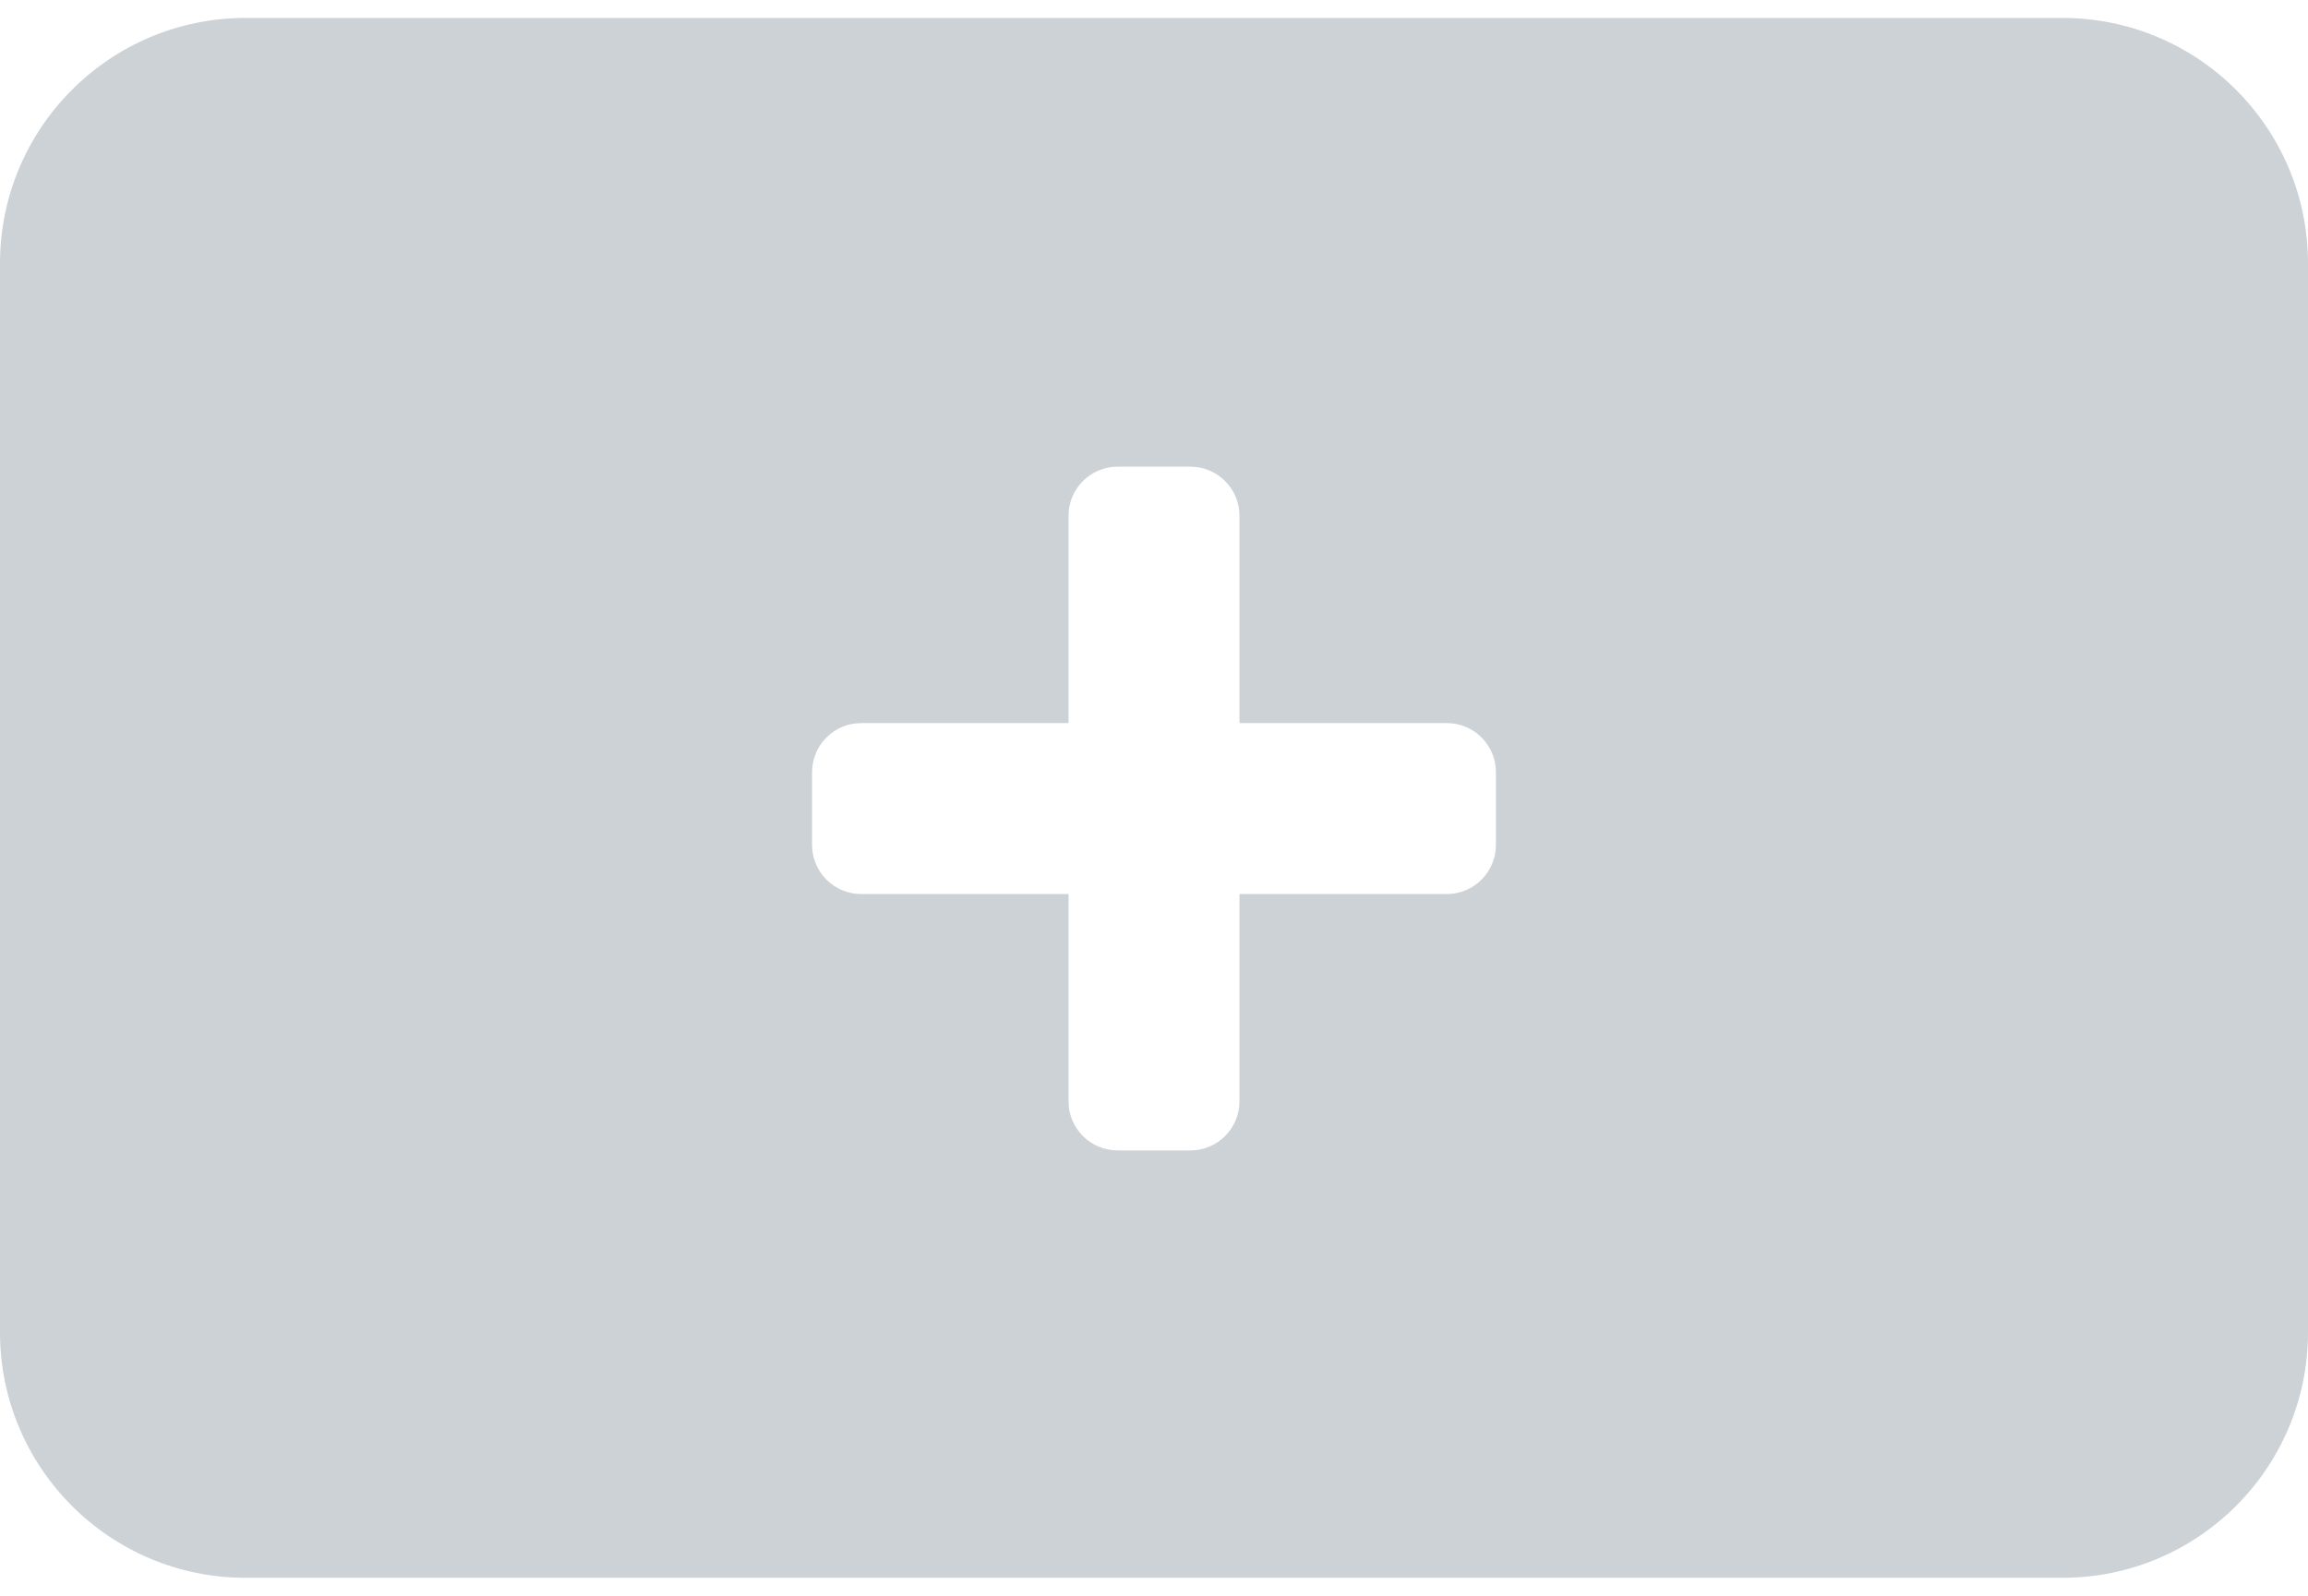
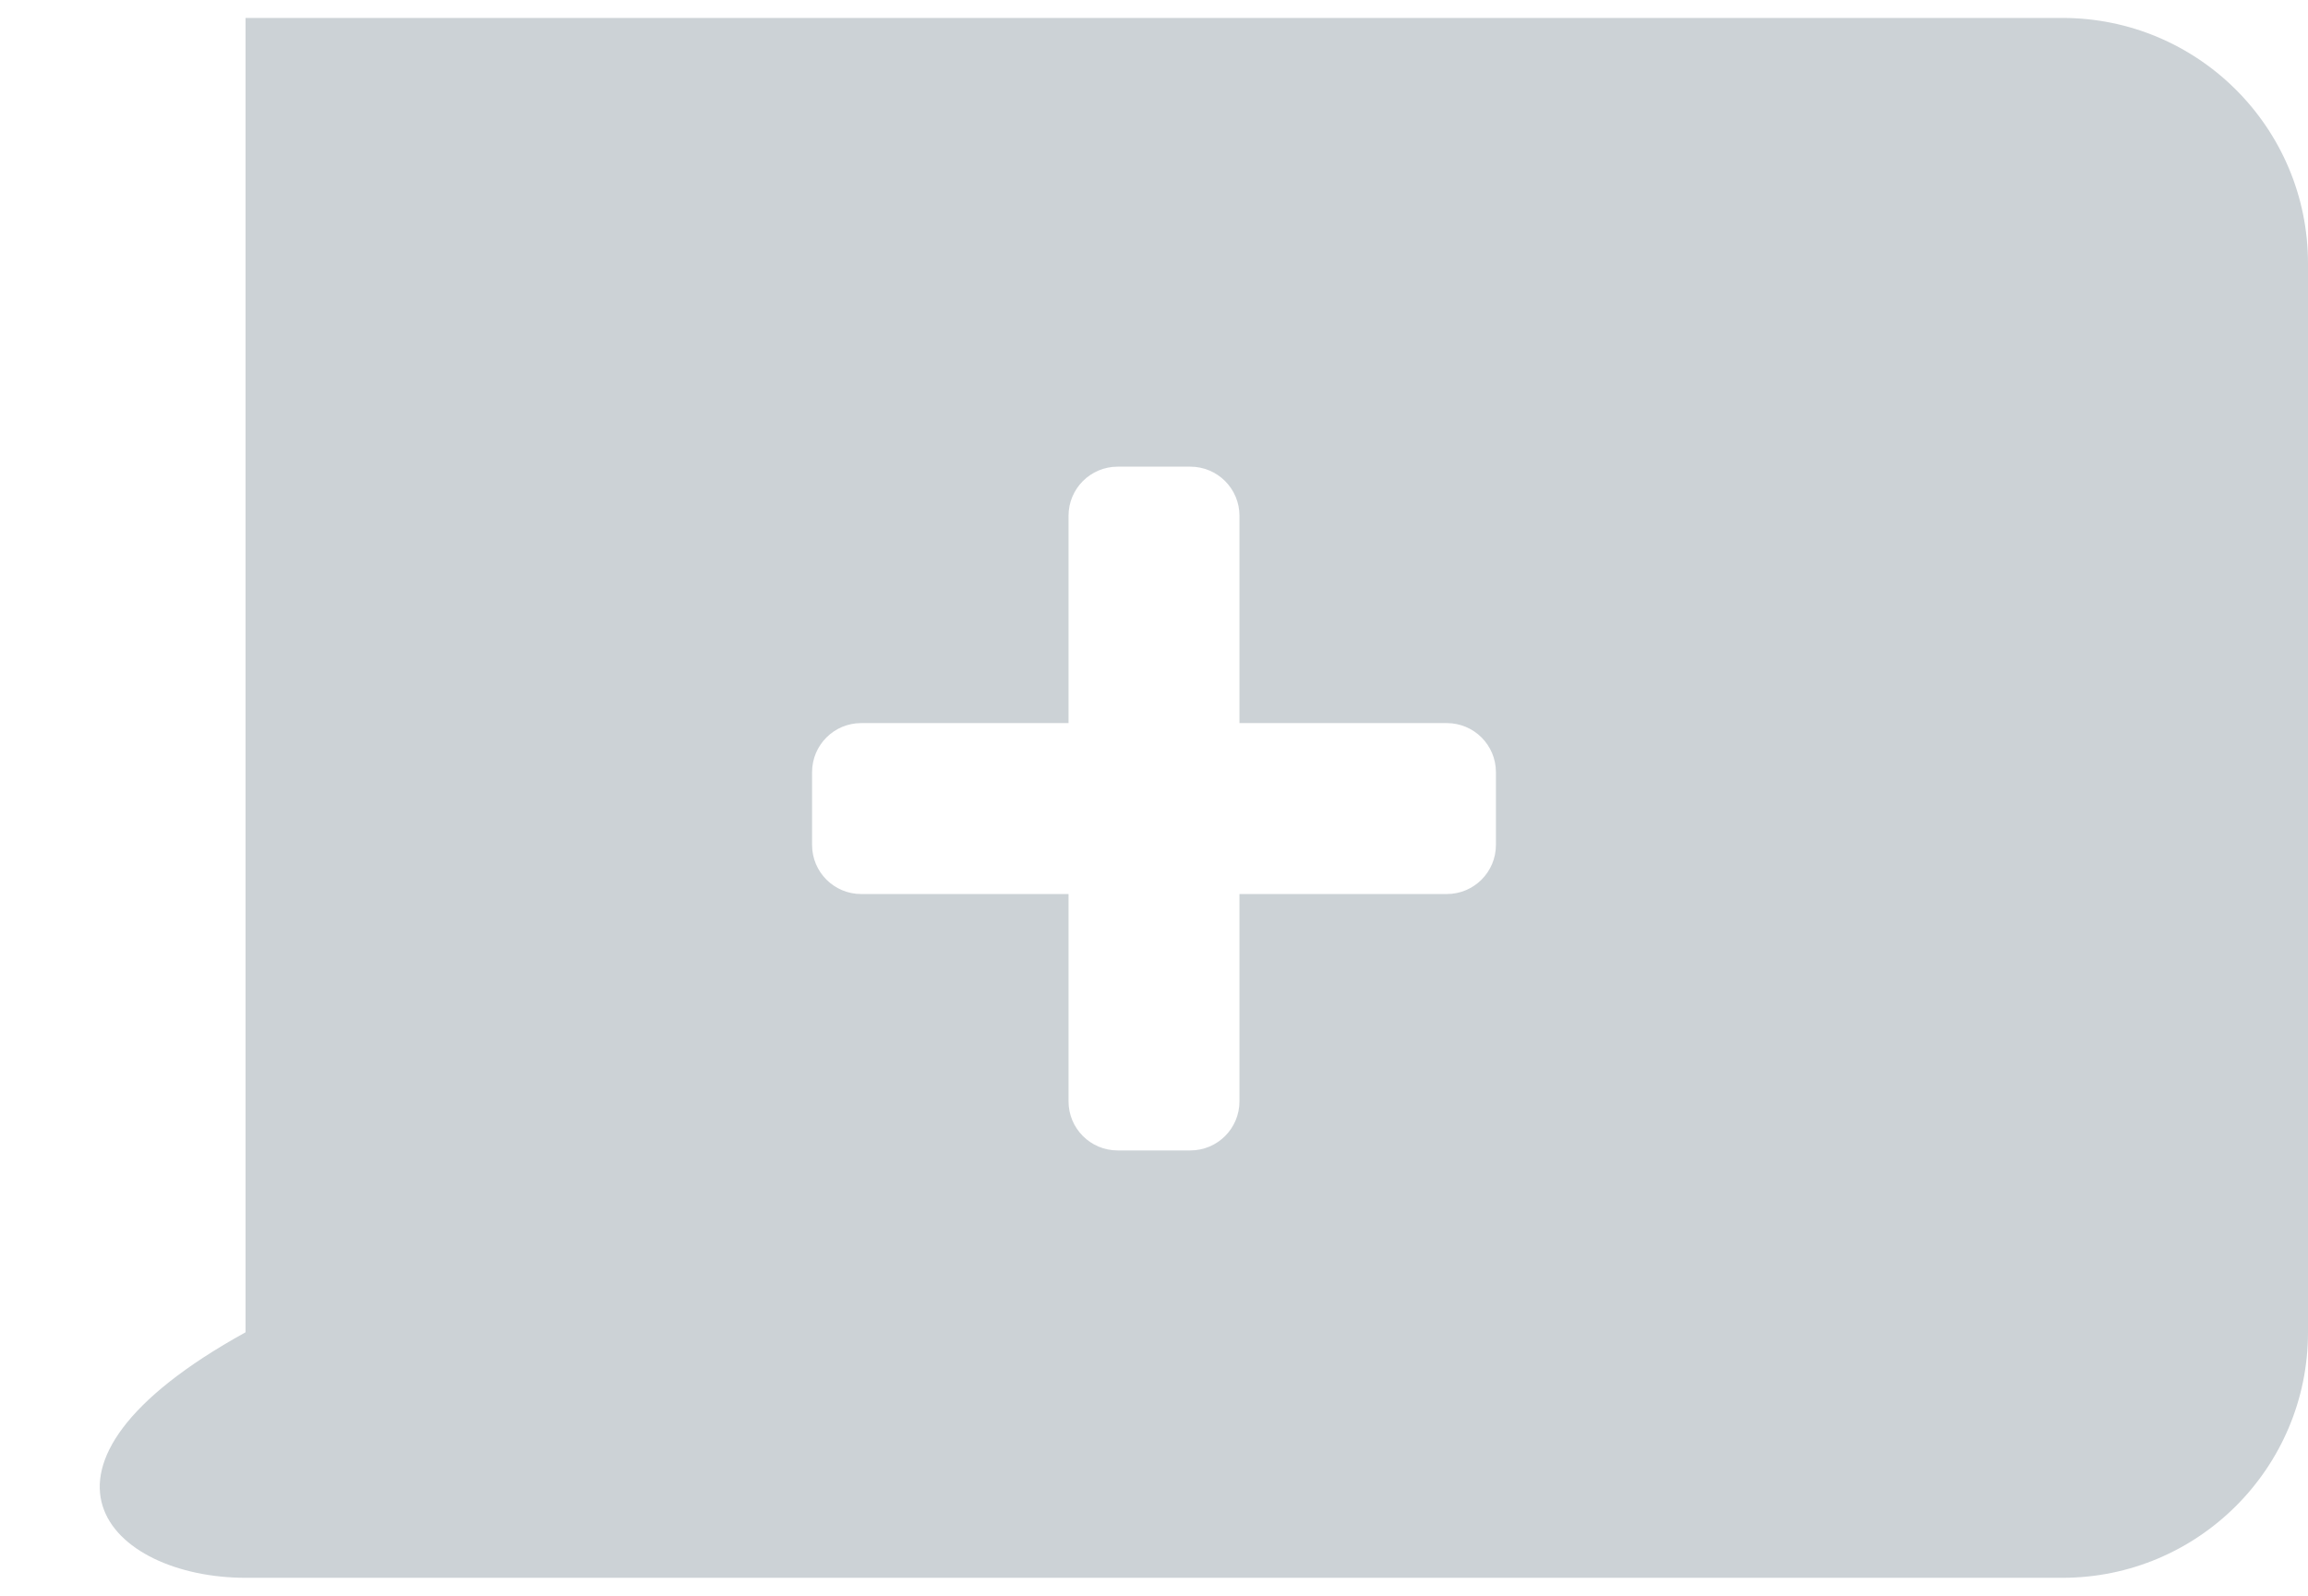
<svg xmlns="http://www.w3.org/2000/svg" width="94" height="65" viewBox="0 0 94 65" fill="none">
-   <path fill-rule="evenodd" clip-rule="evenodd" d="M10 0.731C4.477 0.731 0 5.209 0 10.732V54.269C0 59.791 4.477 64.269 10 64.269H84C89.523 64.269 94 59.791 94 54.269V10.731C94 5.209 89.523 0.731 84 0.731H10ZM43.519 21.009C43.519 19.905 44.414 19.009 45.519 19.009H48.481C49.586 19.009 50.481 19.905 50.481 21.009V29.454H58.926C60.031 29.454 60.926 30.349 60.926 31.454V34.417C60.926 35.521 60.031 36.417 58.926 36.417H50.481V44.861C50.481 45.966 49.586 46.861 48.481 46.861H45.519C44.414 46.861 43.519 45.966 43.519 44.861V36.417H35.074C33.969 36.417 33.074 35.521 33.074 34.417V31.454C33.074 30.349 33.969 29.454 35.074 29.454H43.519V21.009Z" fill="#002033" fill-opacity="0.2" />
+   <path fill-rule="evenodd" clip-rule="evenodd" d="M10 0.731V54.269C0 59.791 4.477 64.269 10 64.269H84C89.523 64.269 94 59.791 94 54.269V10.731C94 5.209 89.523 0.731 84 0.731H10ZM43.519 21.009C43.519 19.905 44.414 19.009 45.519 19.009H48.481C49.586 19.009 50.481 19.905 50.481 21.009V29.454H58.926C60.031 29.454 60.926 30.349 60.926 31.454V34.417C60.926 35.521 60.031 36.417 58.926 36.417H50.481V44.861C50.481 45.966 49.586 46.861 48.481 46.861H45.519C44.414 46.861 43.519 45.966 43.519 44.861V36.417H35.074C33.969 36.417 33.074 35.521 33.074 34.417V31.454C33.074 30.349 33.969 29.454 35.074 29.454H43.519V21.009Z" fill="#002033" fill-opacity="0.2" />
</svg>